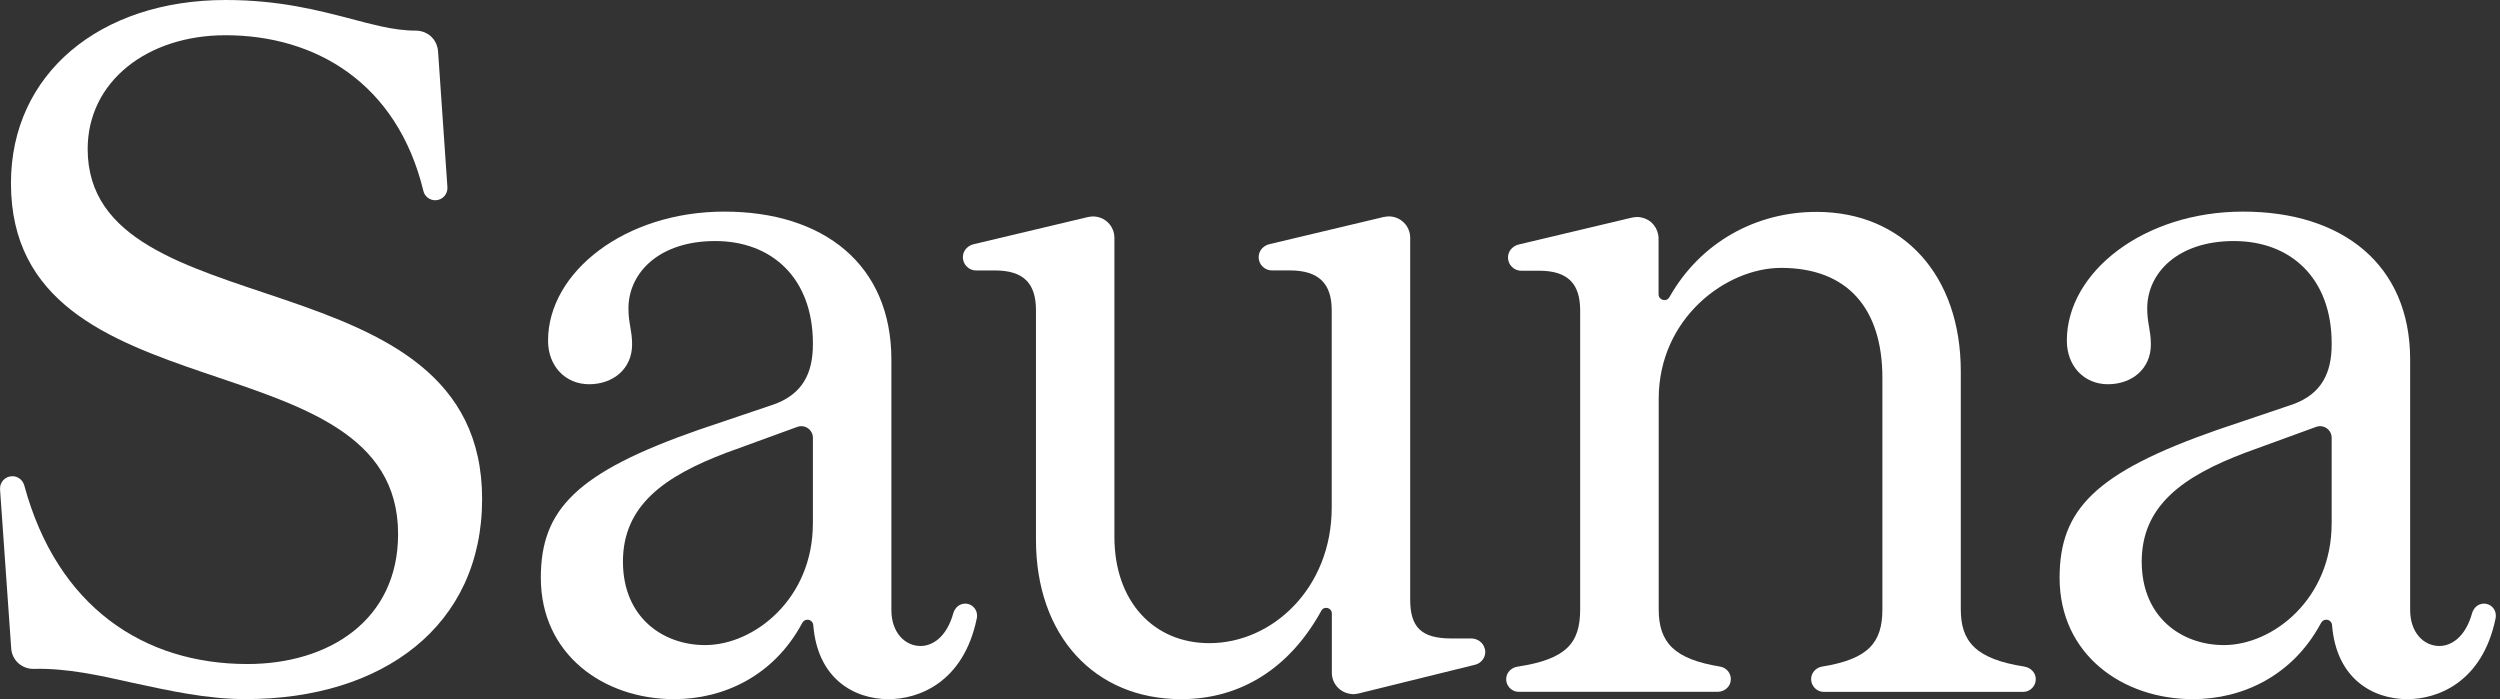
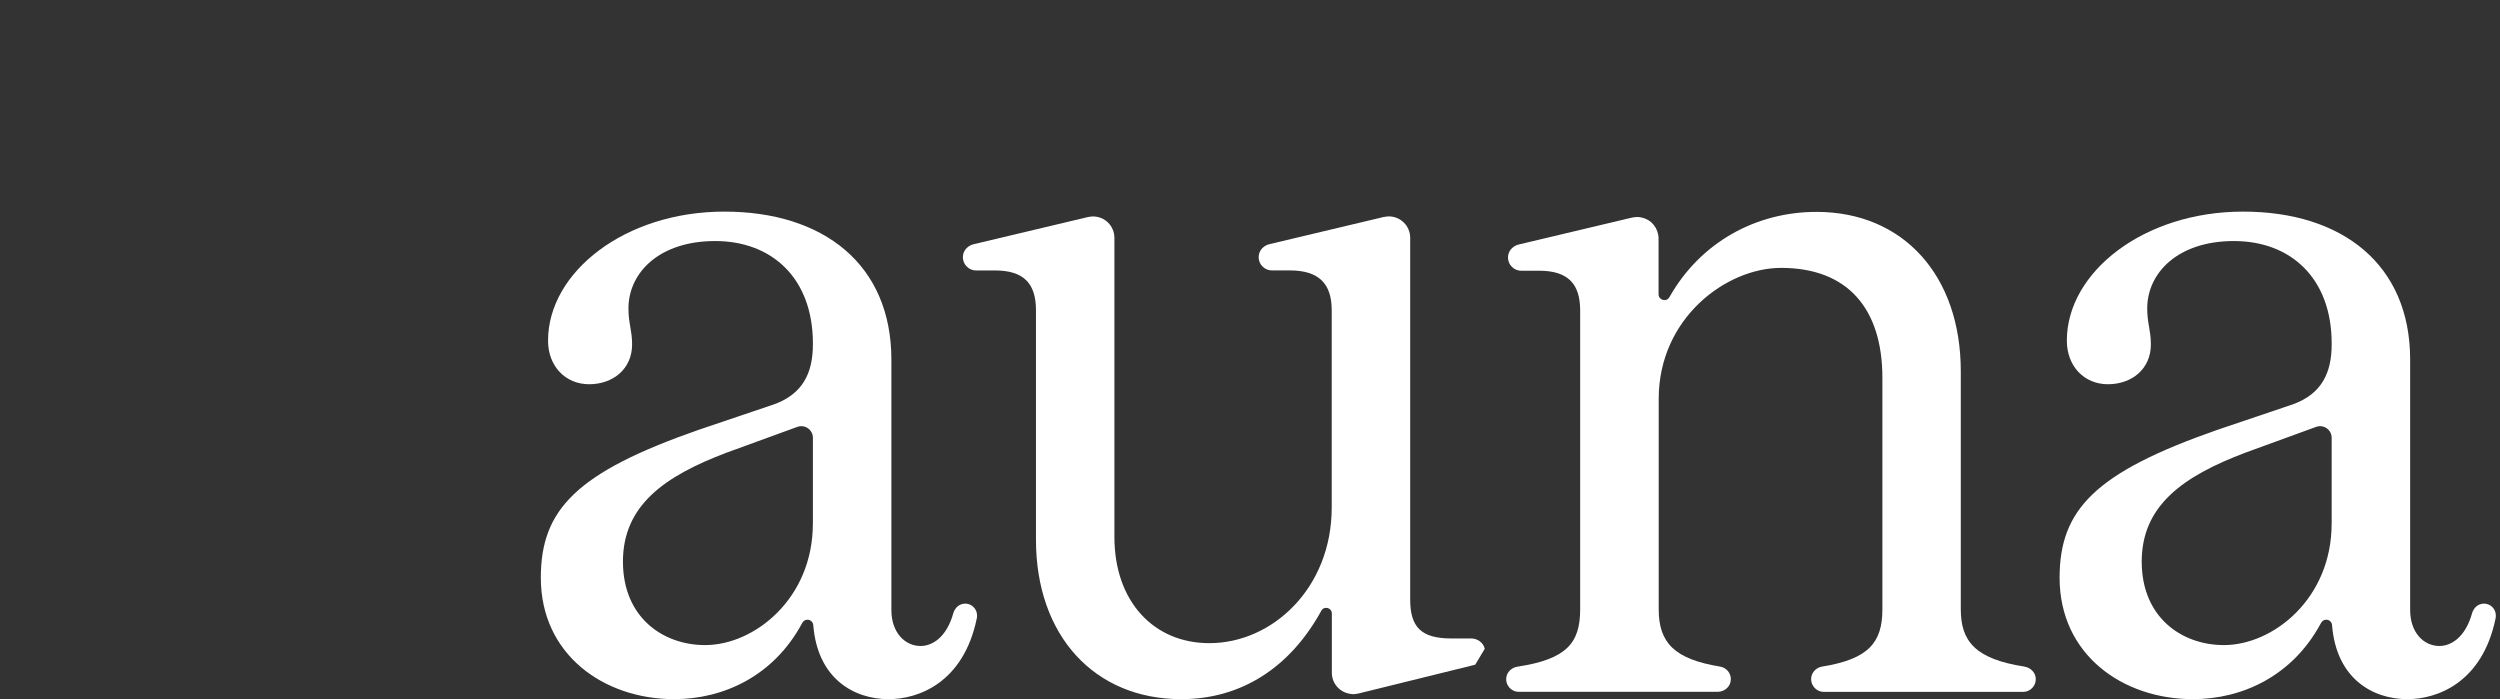
<svg xmlns="http://www.w3.org/2000/svg" width="118" height="33" viewBox="0 0 118 33" fill="none">
  <rect x="0" y="0" width="118" height="33" fill="#333333" stroke="none" />
  <path d="M117.244 28.492C117.043 28.492 116.869 28.598 116.77 28.756C116.733 28.809 116.702 28.871 116.684 28.937C116.365 30.093 115.682 30.491 115.138 30.491C114.405 30.491 113.759 29.864 113.759 28.791V16.971C113.759 12.494 110.57 9.988 105.873 9.988C101.175 9.988 97.555 12.853 97.555 16.077C97.555 17.286 98.374 18.136 99.495 18.136C100.616 18.136 101.521 17.421 101.521 16.256C101.521 15.584 101.349 15.271 101.349 14.555C101.349 12.899 102.772 11.377 105.443 11.377C108.115 11.377 110.055 13.124 110.055 16.212V16.256C110.055 17.599 109.582 18.583 108.245 19.077L104.668 20.286C98.894 22.301 97.213 24.047 97.213 27.27C97.213 30.897 100.186 33 103.505 33C105.838 33 108.203 31.908 109.54 29.426C109.59 29.322 109.681 29.249 109.797 29.249C109.936 29.249 110.051 29.353 110.071 29.485C110.071 29.494 110.075 29.523 110.075 29.529C110.28 32.016 111.973 33 113.632 33C115.043 33 117.171 32.216 117.792 29.183C117.801 29.139 117.805 29.097 117.803 29.053C117.803 29.053 117.803 29.051 117.803 29.049C117.803 28.741 117.552 28.49 117.244 28.49V28.492ZM110.053 24.717C110.053 28.254 107.296 30.448 104.968 30.448C102.986 30.448 101.089 29.148 101.089 26.508C101.089 23.867 103.03 22.477 106.003 21.358L109.32 20.149C109.676 20.019 110.055 20.284 110.055 20.665V24.717H110.053Z" fill="white" />
  <path d="M95.553 31.463C93.225 31.102 92.549 30.26 92.549 28.758V17.522C92.549 13.001 89.833 10.001 85.739 10.001C82.882 10.001 80.26 11.435 78.797 14.025C78.658 14.271 78.284 14.17 78.284 13.888V11.256C78.284 11.256 78.284 11.256 78.284 11.252C78.284 11.135 78.26 11.027 78.225 10.924C78.225 10.924 78.225 10.921 78.225 10.919C78.205 10.866 78.183 10.816 78.156 10.765C78.156 10.761 78.152 10.758 78.15 10.754C78.123 10.708 78.092 10.664 78.059 10.622C78.055 10.615 78.051 10.611 78.046 10.604C78.013 10.565 77.978 10.529 77.941 10.494C77.934 10.488 77.925 10.481 77.918 10.477C77.881 10.446 77.841 10.415 77.799 10.391C77.791 10.384 77.78 10.38 77.771 10.375C77.727 10.351 77.685 10.329 77.636 10.311C77.63 10.309 77.621 10.307 77.615 10.305C77.509 10.267 77.397 10.243 77.278 10.243C77.207 10.243 77.137 10.252 77.07 10.265C77.068 10.265 77.066 10.265 77.064 10.265L76.978 10.283L71.686 11.54C71.437 11.6 71.23 11.794 71.188 12.045C71.122 12.439 71.424 12.778 71.805 12.778H72.644C74.022 12.778 74.584 13.406 74.584 14.659V28.761C74.584 30.346 73.948 31.115 71.624 31.467C71.371 31.505 71.153 31.692 71.104 31.941C71.032 32.322 71.32 32.654 71.69 32.654H81.068C81.365 32.654 81.638 32.452 81.687 32.157C81.744 31.817 81.513 31.516 81.187 31.463C79.037 31.11 78.291 30.342 78.291 28.761V18.821C78.291 15.016 81.48 12.644 84.065 12.644C87.212 12.644 88.849 14.569 88.849 17.837V28.761C88.849 30.342 88.179 31.11 86.005 31.463C85.759 31.502 85.55 31.687 85.499 31.932C85.422 32.317 85.713 32.656 86.085 32.656H95.491C95.859 32.656 96.147 32.324 96.077 31.945C96.031 31.694 95.81 31.507 95.557 31.467L95.553 31.463Z" fill="white" />
-   <path d="M70.08 30.624C70.016 30.331 69.739 30.135 69.439 30.135H68.501C67.079 30.135 66.561 29.597 66.561 28.3V11.243C66.561 11.243 66.561 11.236 66.561 11.232C66.561 11.23 66.561 11.225 66.561 11.223C66.561 10.666 66.109 10.214 65.552 10.214C65.475 10.214 65.4 10.226 65.328 10.241H65.314L59.916 11.525C59.668 11.584 59.461 11.778 59.419 12.029C59.353 12.424 59.654 12.763 60.035 12.763H60.874C62.253 12.763 62.857 13.39 62.857 14.643V23.955C62.857 27.761 60.055 30.357 57.082 30.357C54.452 30.357 52.6 28.388 52.6 25.342V11.243C52.6 11.243 52.6 11.236 52.6 11.234C52.6 11.232 52.6 11.228 52.6 11.225C52.6 10.668 52.149 10.217 51.592 10.217C51.517 10.217 51.442 10.226 51.371 10.243H51.358L45.956 11.527C45.707 11.587 45.5 11.78 45.458 12.031C45.392 12.426 45.694 12.765 46.075 12.765H46.958C48.337 12.765 48.898 13.393 48.898 14.646V25.479C48.898 30 51.655 33 55.752 33C58.599 33 60.897 31.502 62.368 28.824C62.498 28.587 62.863 28.683 62.863 28.956V31.747C62.863 31.747 62.863 31.747 62.863 31.749C62.863 31.749 62.863 31.753 62.863 31.756C62.863 32.275 63.26 32.7 63.766 32.755C63.784 32.755 63.799 32.76 63.817 32.76C63.837 32.76 63.854 32.767 63.874 32.767C63.883 32.767 63.889 32.764 63.898 32.764C63.94 32.764 63.982 32.758 64.024 32.751C64.061 32.747 64.097 32.738 64.132 32.729H64.138L69.629 31.375C69.953 31.295 70.166 30.969 70.091 30.626L70.08 30.624Z" fill="white" />
+   <path d="M70.08 30.624C70.016 30.331 69.739 30.135 69.439 30.135H68.501C67.079 30.135 66.561 29.597 66.561 28.3V11.243C66.561 11.243 66.561 11.236 66.561 11.232C66.561 11.23 66.561 11.225 66.561 11.223C66.561 10.666 66.109 10.214 65.552 10.214C65.475 10.214 65.4 10.226 65.328 10.241H65.314L59.916 11.525C59.668 11.584 59.461 11.778 59.419 12.029C59.353 12.424 59.654 12.763 60.035 12.763H60.874C62.253 12.763 62.857 13.39 62.857 14.643V23.955C62.857 27.761 60.055 30.357 57.082 30.357C54.452 30.357 52.6 28.388 52.6 25.342V11.243C52.6 11.243 52.6 11.236 52.6 11.234C52.6 11.232 52.6 11.228 52.6 11.225C52.6 10.668 52.149 10.217 51.592 10.217C51.517 10.217 51.442 10.226 51.371 10.243H51.358L45.956 11.527C45.707 11.587 45.5 11.78 45.458 12.031C45.392 12.426 45.694 12.765 46.075 12.765H46.958C48.337 12.765 48.898 13.393 48.898 14.646V25.479C48.898 30 51.655 33 55.752 33C58.599 33 60.897 31.502 62.368 28.824C62.498 28.587 62.863 28.683 62.863 28.956V31.747C62.863 31.747 62.863 31.747 62.863 31.749C62.863 31.749 62.863 31.753 62.863 31.756C62.863 32.275 63.26 32.7 63.766 32.755C63.784 32.755 63.799 32.76 63.817 32.76C63.837 32.76 63.854 32.767 63.874 32.767C63.883 32.767 63.889 32.764 63.898 32.764C63.94 32.764 63.982 32.758 64.024 32.751C64.061 32.747 64.097 32.738 64.132 32.729H64.138L69.629 31.375L70.08 30.624Z" fill="white" />
  <path d="M45.557 28.492C45.357 28.492 45.183 28.598 45.084 28.756C45.046 28.809 45.015 28.871 44.998 28.937C44.678 30.093 43.996 30.491 43.452 30.491C42.718 30.491 42.073 29.864 42.073 28.791V16.971C42.073 12.494 38.884 9.988 34.186 9.988C29.489 9.988 25.868 12.853 25.868 16.077C25.868 17.286 26.687 18.136 27.808 18.136C28.929 18.136 29.835 17.421 29.835 16.256C29.835 15.584 29.663 15.271 29.663 14.555C29.663 12.899 31.085 11.377 33.757 11.377C36.428 11.377 38.369 13.124 38.369 16.212V16.256C38.369 17.599 37.895 18.583 36.558 19.077L32.982 20.286C27.207 22.301 25.527 24.047 25.527 27.27C25.527 30.897 28.5 33 31.819 33C34.151 33 36.517 31.908 37.853 29.426C37.904 29.322 37.994 29.249 38.111 29.249C38.25 29.249 38.364 29.353 38.384 29.485C38.384 29.494 38.389 29.523 38.389 29.529C38.593 32.016 40.287 33 41.945 33C43.357 33 45.484 32.216 46.105 29.183C46.114 29.139 46.119 29.097 46.117 29.053C46.117 29.053 46.117 29.051 46.117 29.049C46.117 28.741 45.865 28.49 45.557 28.49V28.492ZM38.367 24.717C38.367 28.254 35.609 30.448 33.281 30.448C31.299 30.448 29.403 29.148 29.403 26.508C29.403 23.867 31.343 22.477 34.316 21.358L37.633 20.149C37.99 20.019 38.369 20.284 38.369 20.665V24.717H38.367Z" fill="white" />
-   <path d="M4.138 7.034C4.138 3.856 6.939 1.663 10.646 1.663C14.881 1.663 18.748 3.909 19.986 9.019C20.047 9.274 20.281 9.452 20.543 9.452C20.878 9.452 21.14 9.171 21.118 8.836L20.675 2.407C20.666 2.295 20.637 2.189 20.598 2.09C20.593 2.081 20.591 2.07 20.587 2.061C20.569 2.022 20.547 1.984 20.525 1.947C20.512 1.925 20.499 1.903 20.486 1.881C20.47 1.859 20.45 1.839 20.433 1.817C20.406 1.786 20.38 1.755 20.351 1.727C20.342 1.718 20.331 1.709 20.32 1.7C20.281 1.665 20.241 1.634 20.195 1.606C20.188 1.601 20.184 1.599 20.177 1.597C20.129 1.568 20.078 1.542 20.025 1.52C20.01 1.513 19.992 1.509 19.975 1.504C19.933 1.491 19.893 1.476 19.849 1.469C19.779 1.454 19.706 1.445 19.631 1.445C19.091 1.447 18.55 1.368 17.975 1.242C17.537 1.147 17.081 1.026 16.594 0.896C15.044 0.493 13.189 0 10.648 0C4.697 0.004 0.517 3.497 0.517 8.644C0.517 19.881 18.79 15.762 18.79 25.208C18.79 29.282 15.515 31.342 11.678 31.342C6.8 31.342 2.704 28.657 1.147 22.915C1.076 22.658 0.849 22.477 0.583 22.477C0.244 22.477 -0.023 22.764 0.002 23.1L0.53 30.615C0.57 31.17 1.043 31.586 1.6 31.571C3.124 31.531 4.666 31.868 6.294 32.236C7.974 32.595 9.743 32.998 11.595 32.998C18.059 32.998 22.756 29.551 22.756 23.552C22.756 11.866 4.138 15.672 4.138 7.032V7.034Z" fill="white" />
</svg>